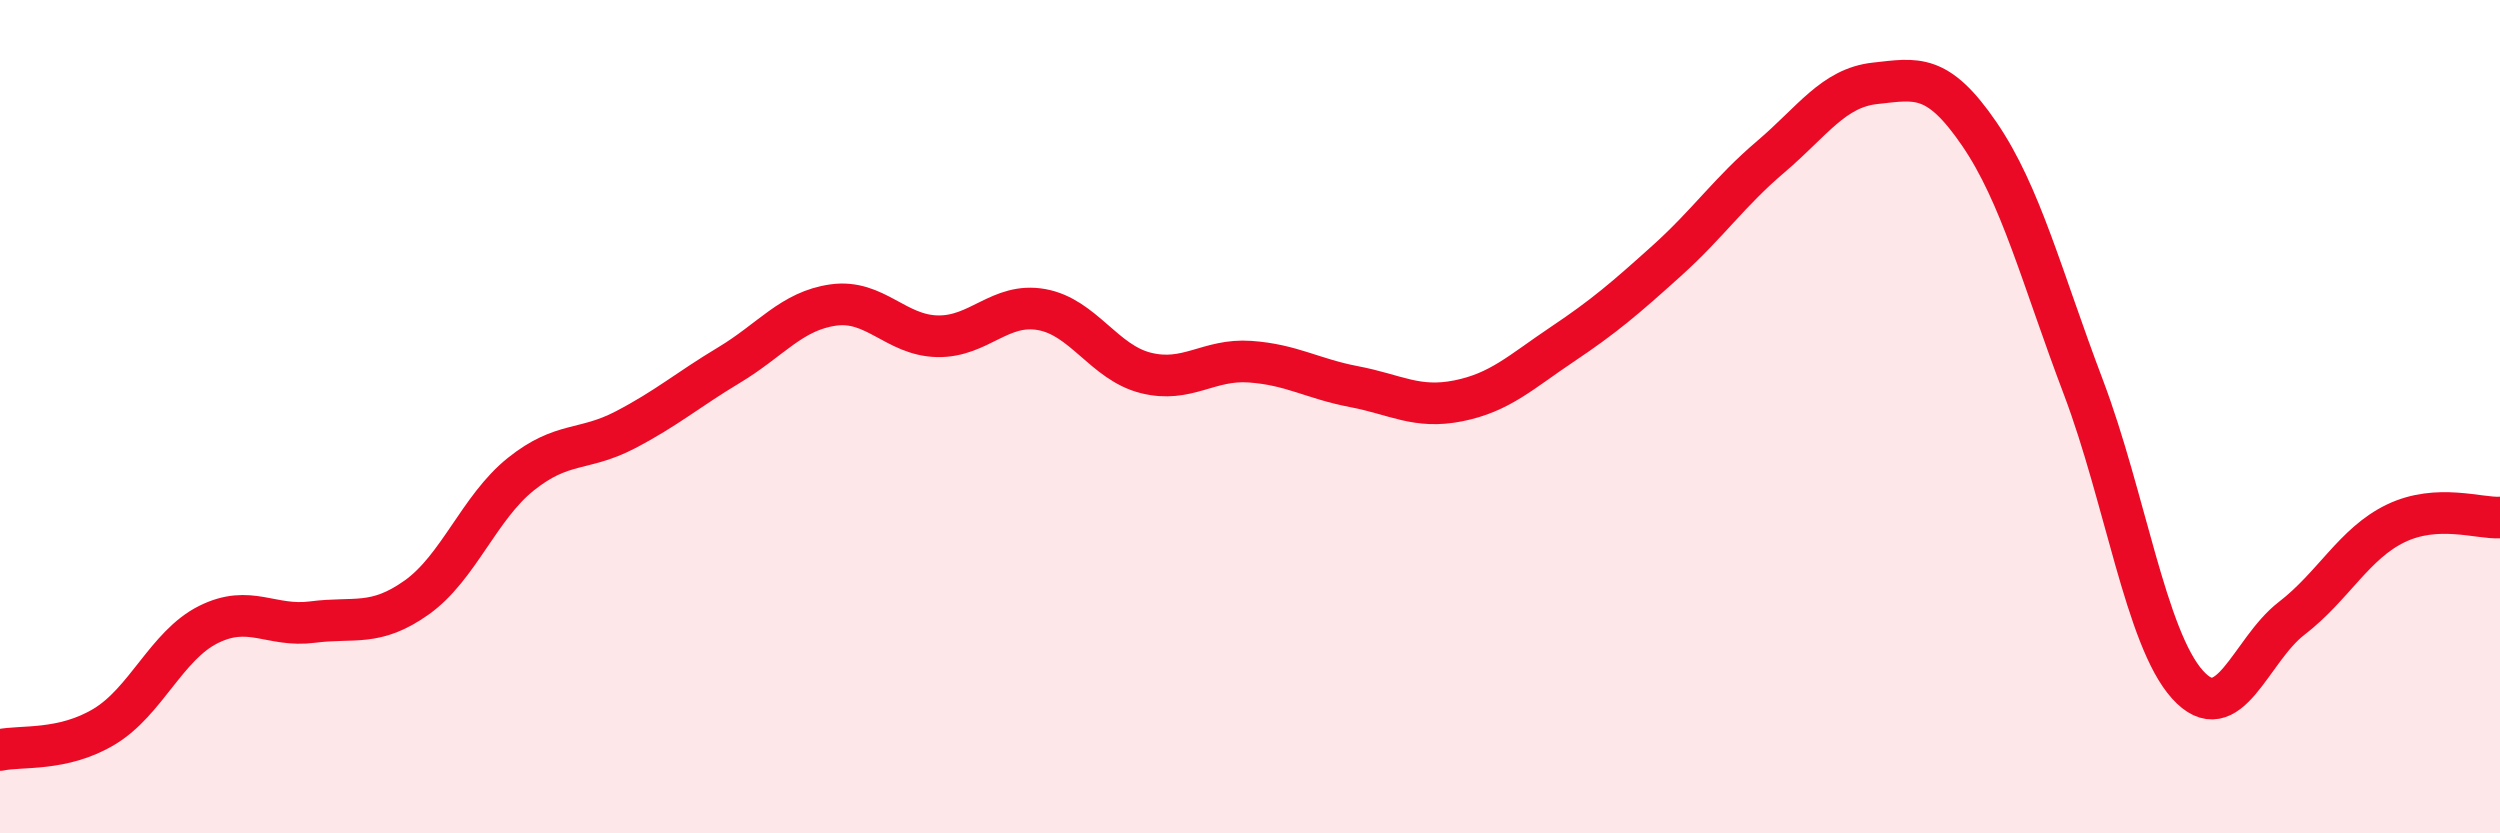
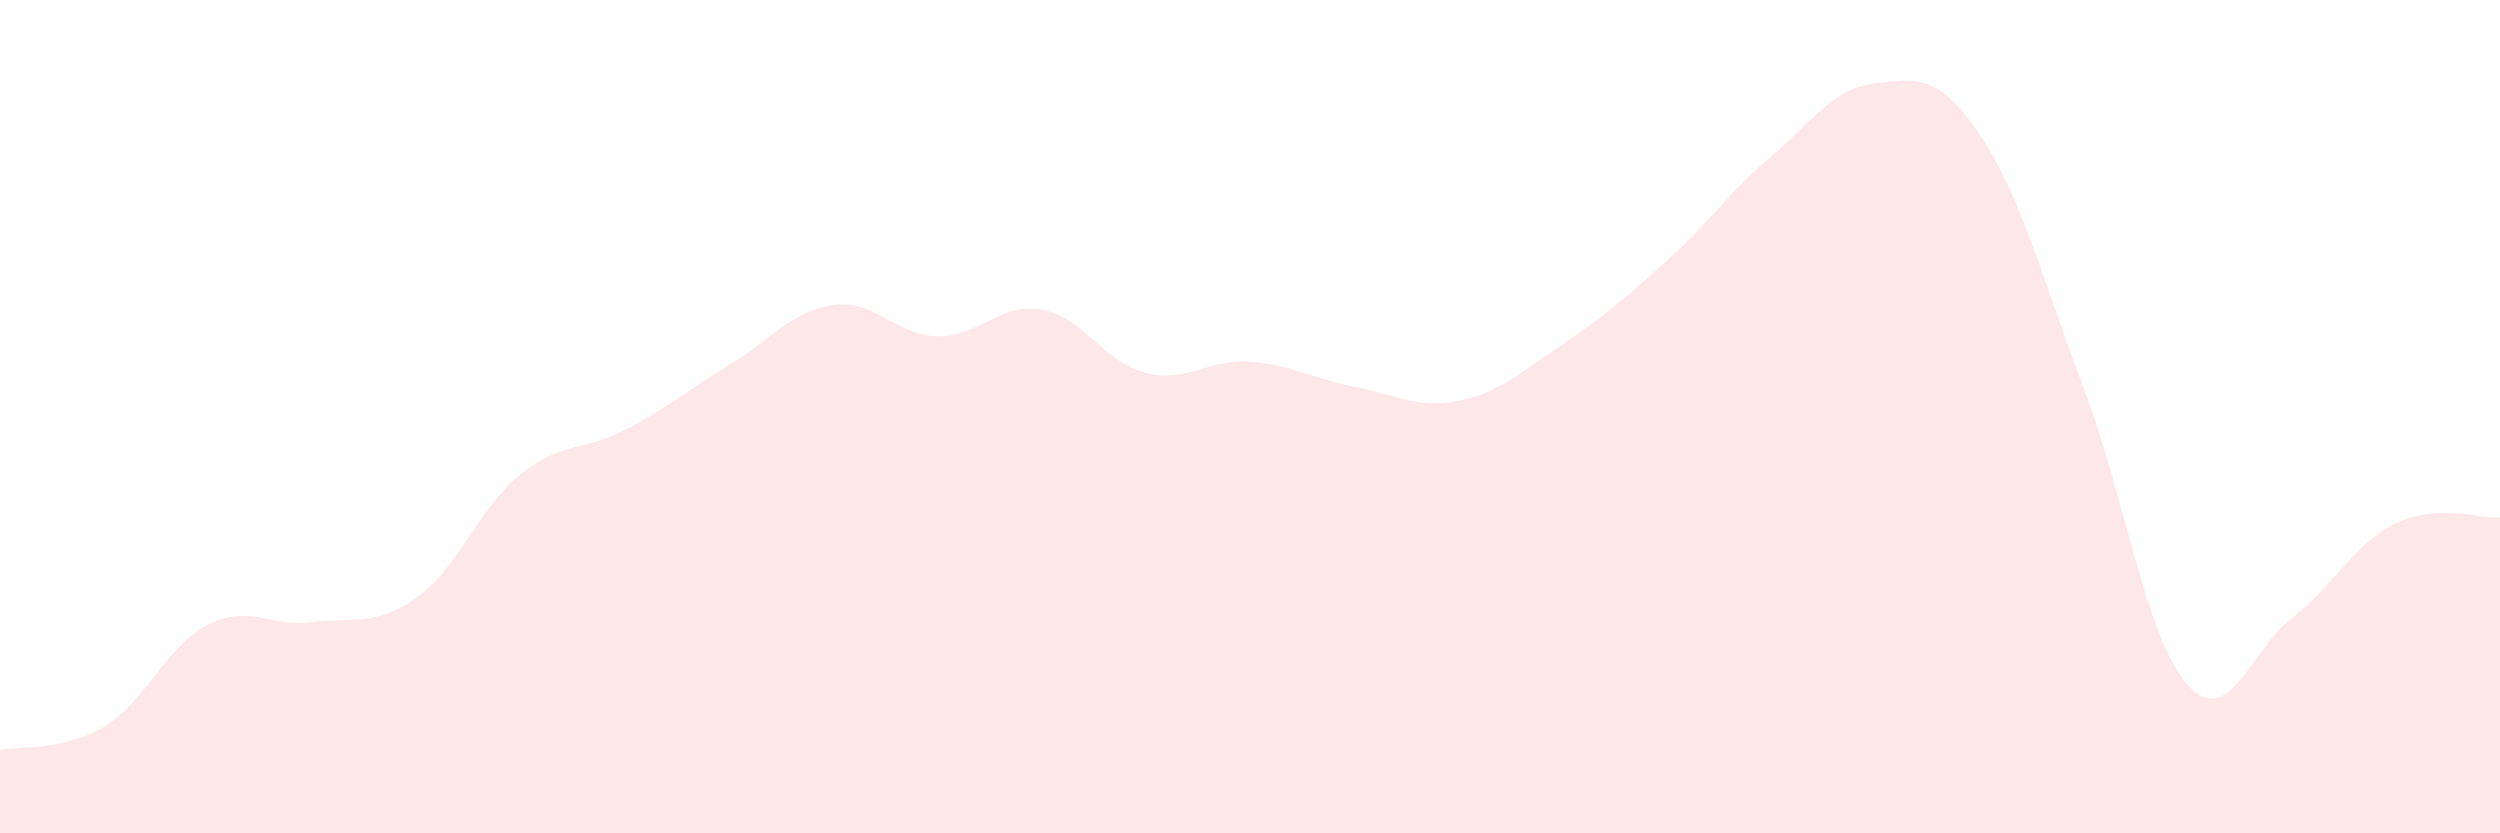
<svg xmlns="http://www.w3.org/2000/svg" width="60" height="20" viewBox="0 0 60 20">
  <path d="M 0,18 C 0.5,17.89 1.5,18.04 2.5,17.44 C 3.5,16.84 4,15.49 5,14.99 C 6,14.49 6.5,15.06 7.5,14.93 C 8.5,14.8 9,15.05 10,14.34 C 11,13.63 11.5,12.18 12.5,11.38 C 13.5,10.58 14,10.84 15,10.32 C 16,9.8 16.5,9.36 17.5,8.76 C 18.5,8.16 19,7.46 20,7.32 C 21,7.18 21.5,8.05 22.5,8.07 C 23.5,8.09 24,7.25 25,7.43 C 26,7.61 26.5,8.7 27.5,8.95 C 28.5,9.2 29,8.61 30,8.68 C 31,8.75 31.5,9.09 32.5,9.28 C 33.5,9.47 34,9.82 35,9.62 C 36,9.42 36.5,8.93 37.5,8.26 C 38.5,7.59 39,7.16 40,6.26 C 41,5.36 41.5,4.61 42.5,3.76 C 43.5,2.91 44,2.11 45,2 C 46,1.89 46.5,1.75 47.5,3.21 C 48.5,4.67 49,6.65 50,9.29 C 51,11.93 51.5,15.32 52.5,16.43 C 53.5,17.54 54,15.61 55,14.84 C 56,14.07 56.5,13.04 57.5,12.56 C 58.5,12.08 59.5,12.45 60,12.42L60 20L0 20Z" fill="#EB0A25" opacity="0.1" stroke-linecap="round" stroke-linejoin="round" />
-   <path d="M 0,18 C 0.5,17.89 1.5,18.04 2.5,17.44 C 3.5,16.84 4,15.49 5,14.99 C 6,14.49 6.5,15.06 7.5,14.93 C 8.5,14.8 9,15.05 10,14.34 C 11,13.63 11.5,12.18 12.5,11.38 C 13.5,10.58 14,10.84 15,10.32 C 16,9.8 16.5,9.36 17.5,8.76 C 18.5,8.16 19,7.46 20,7.32 C 21,7.18 21.5,8.05 22.5,8.07 C 23.5,8.09 24,7.25 25,7.43 C 26,7.61 26.5,8.7 27.5,8.95 C 28.5,9.2 29,8.61 30,8.68 C 31,8.75 31.5,9.09 32.5,9.28 C 33.5,9.47 34,9.82 35,9.62 C 36,9.42 36.5,8.93 37.5,8.26 C 38.5,7.59 39,7.16 40,6.26 C 41,5.36 41.5,4.61 42.5,3.76 C 43.5,2.91 44,2.11 45,2 C 46,1.89 46.5,1.75 47.5,3.21 C 48.5,4.67 49,6.65 50,9.29 C 51,11.93 51.5,15.32 52.5,16.43 C 53.5,17.54 54,15.61 55,14.84 C 56,14.07 56.5,13.04 57.5,12.56 C 58.5,12.08 59.5,12.45 60,12.42" stroke="#EB0A25" stroke-width="1" fill="none" stroke-linecap="round" stroke-linejoin="round" />
</svg>